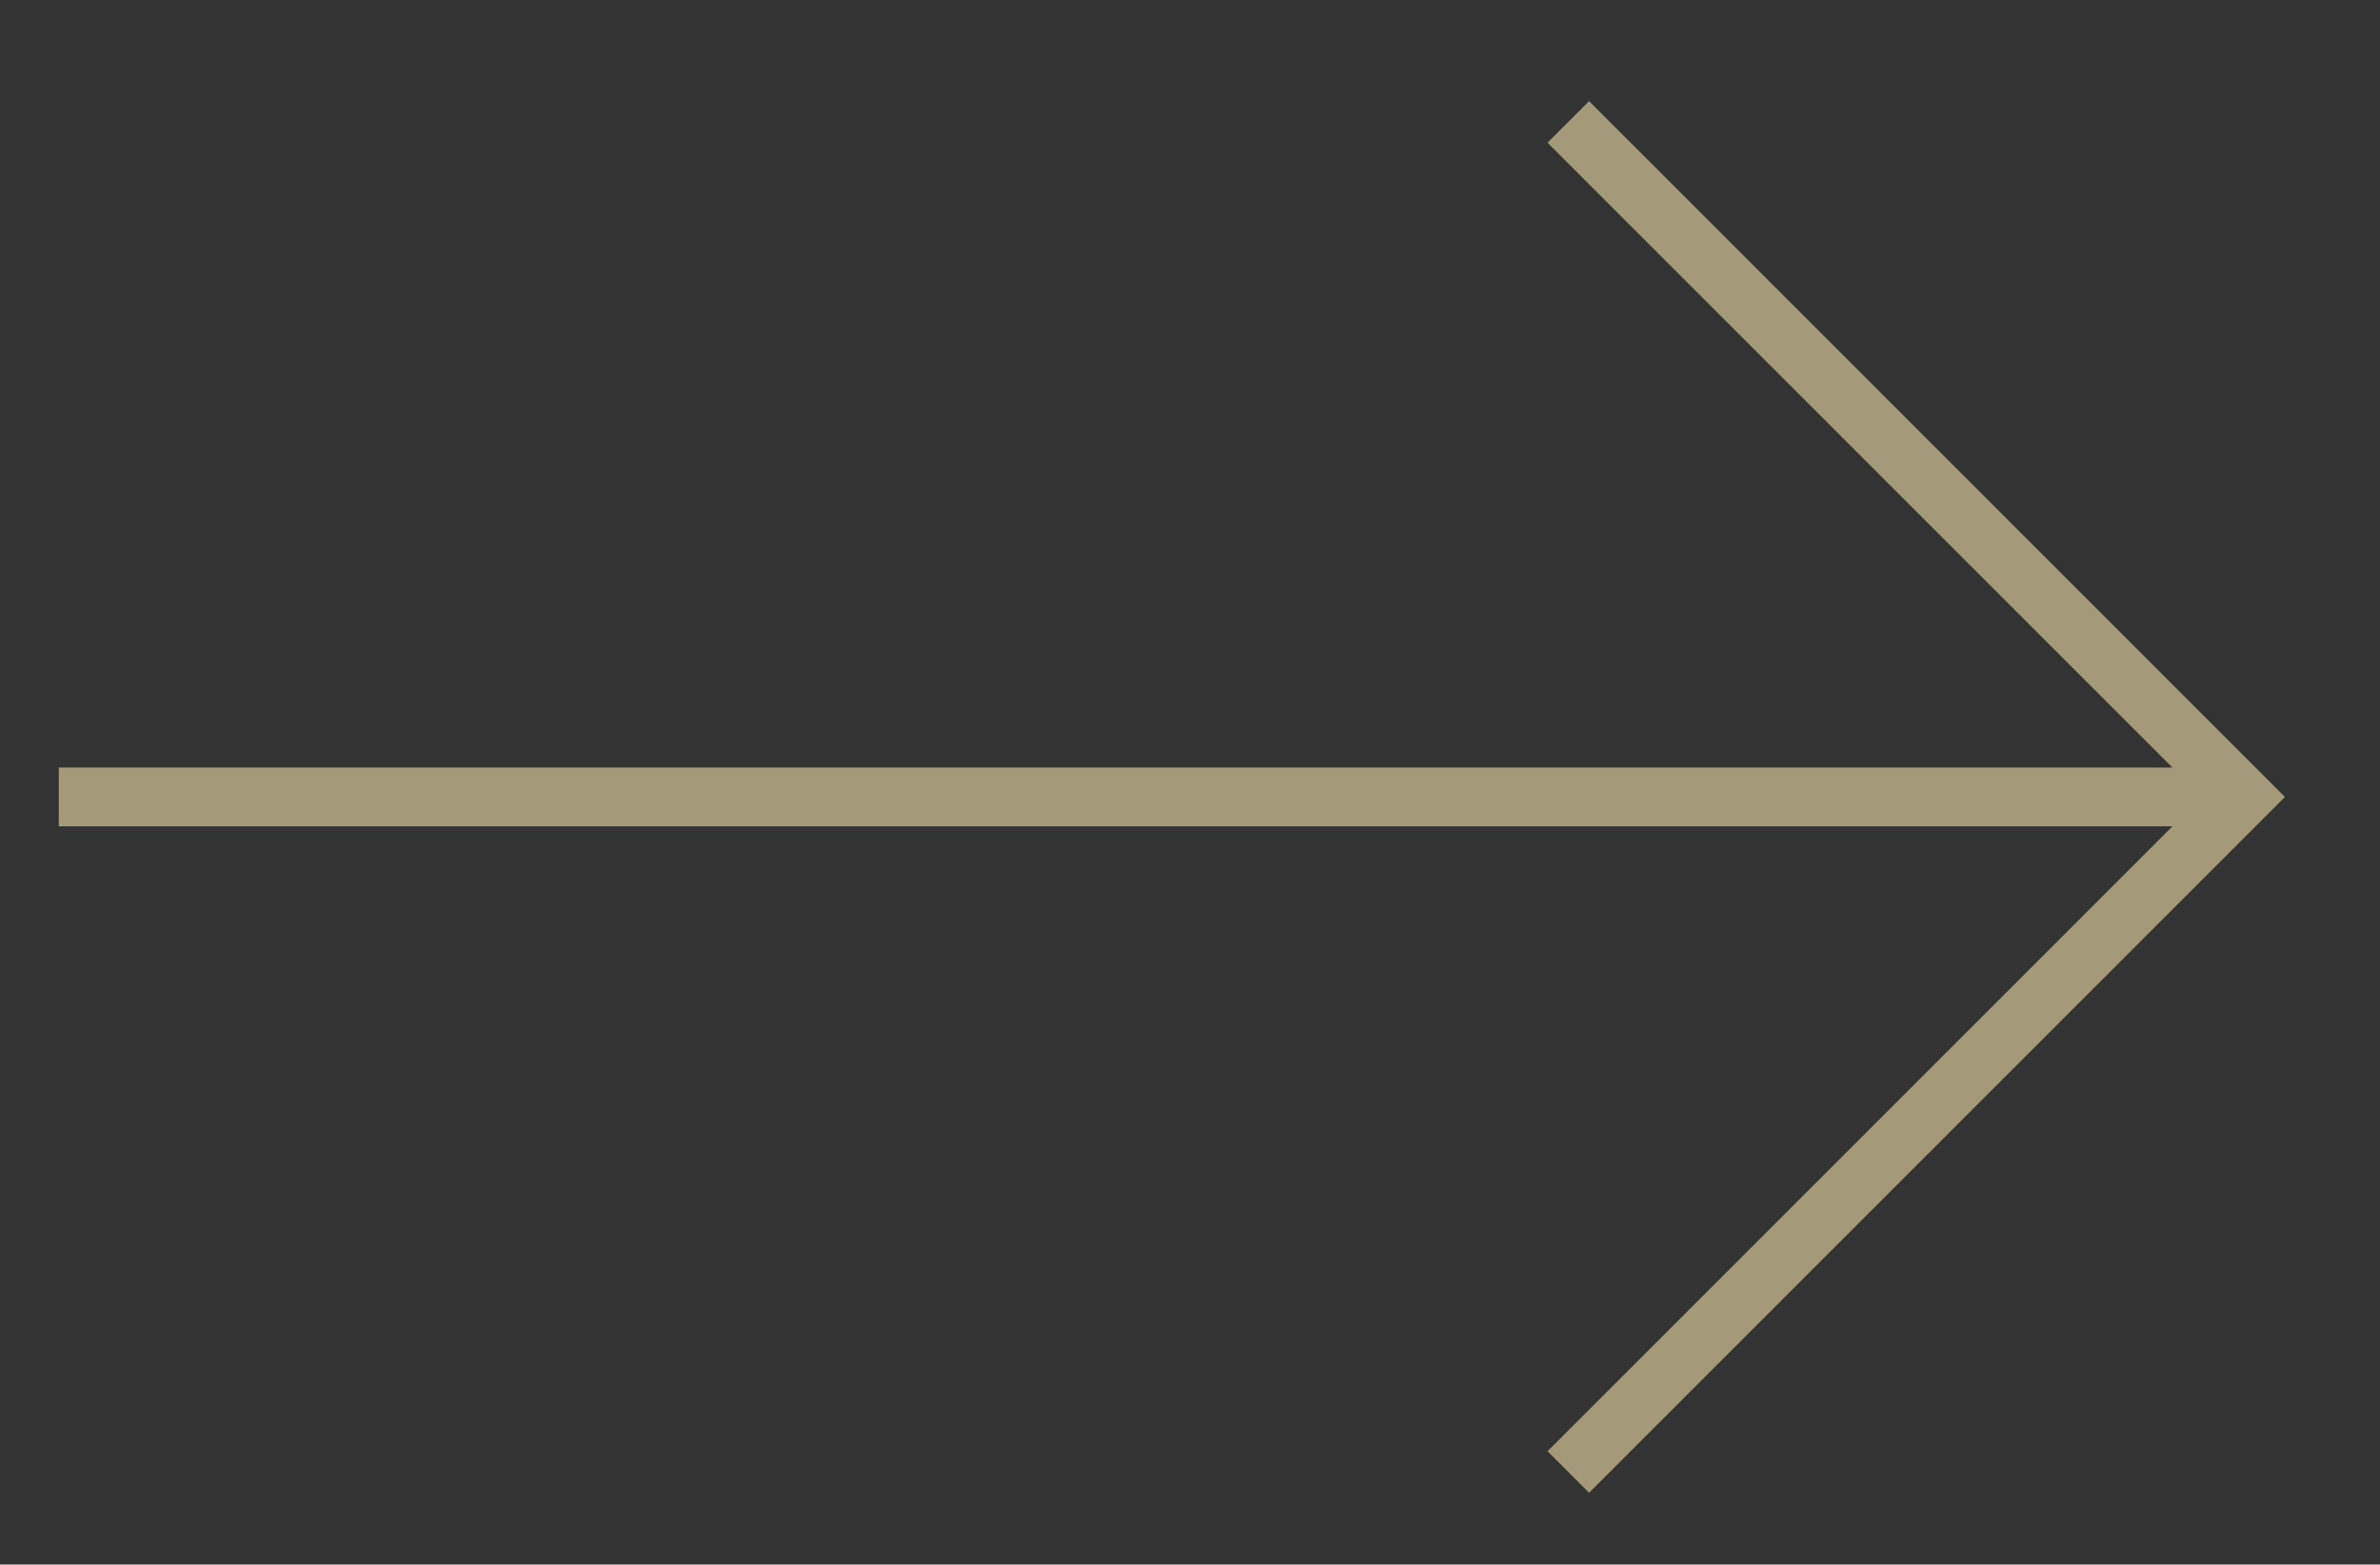
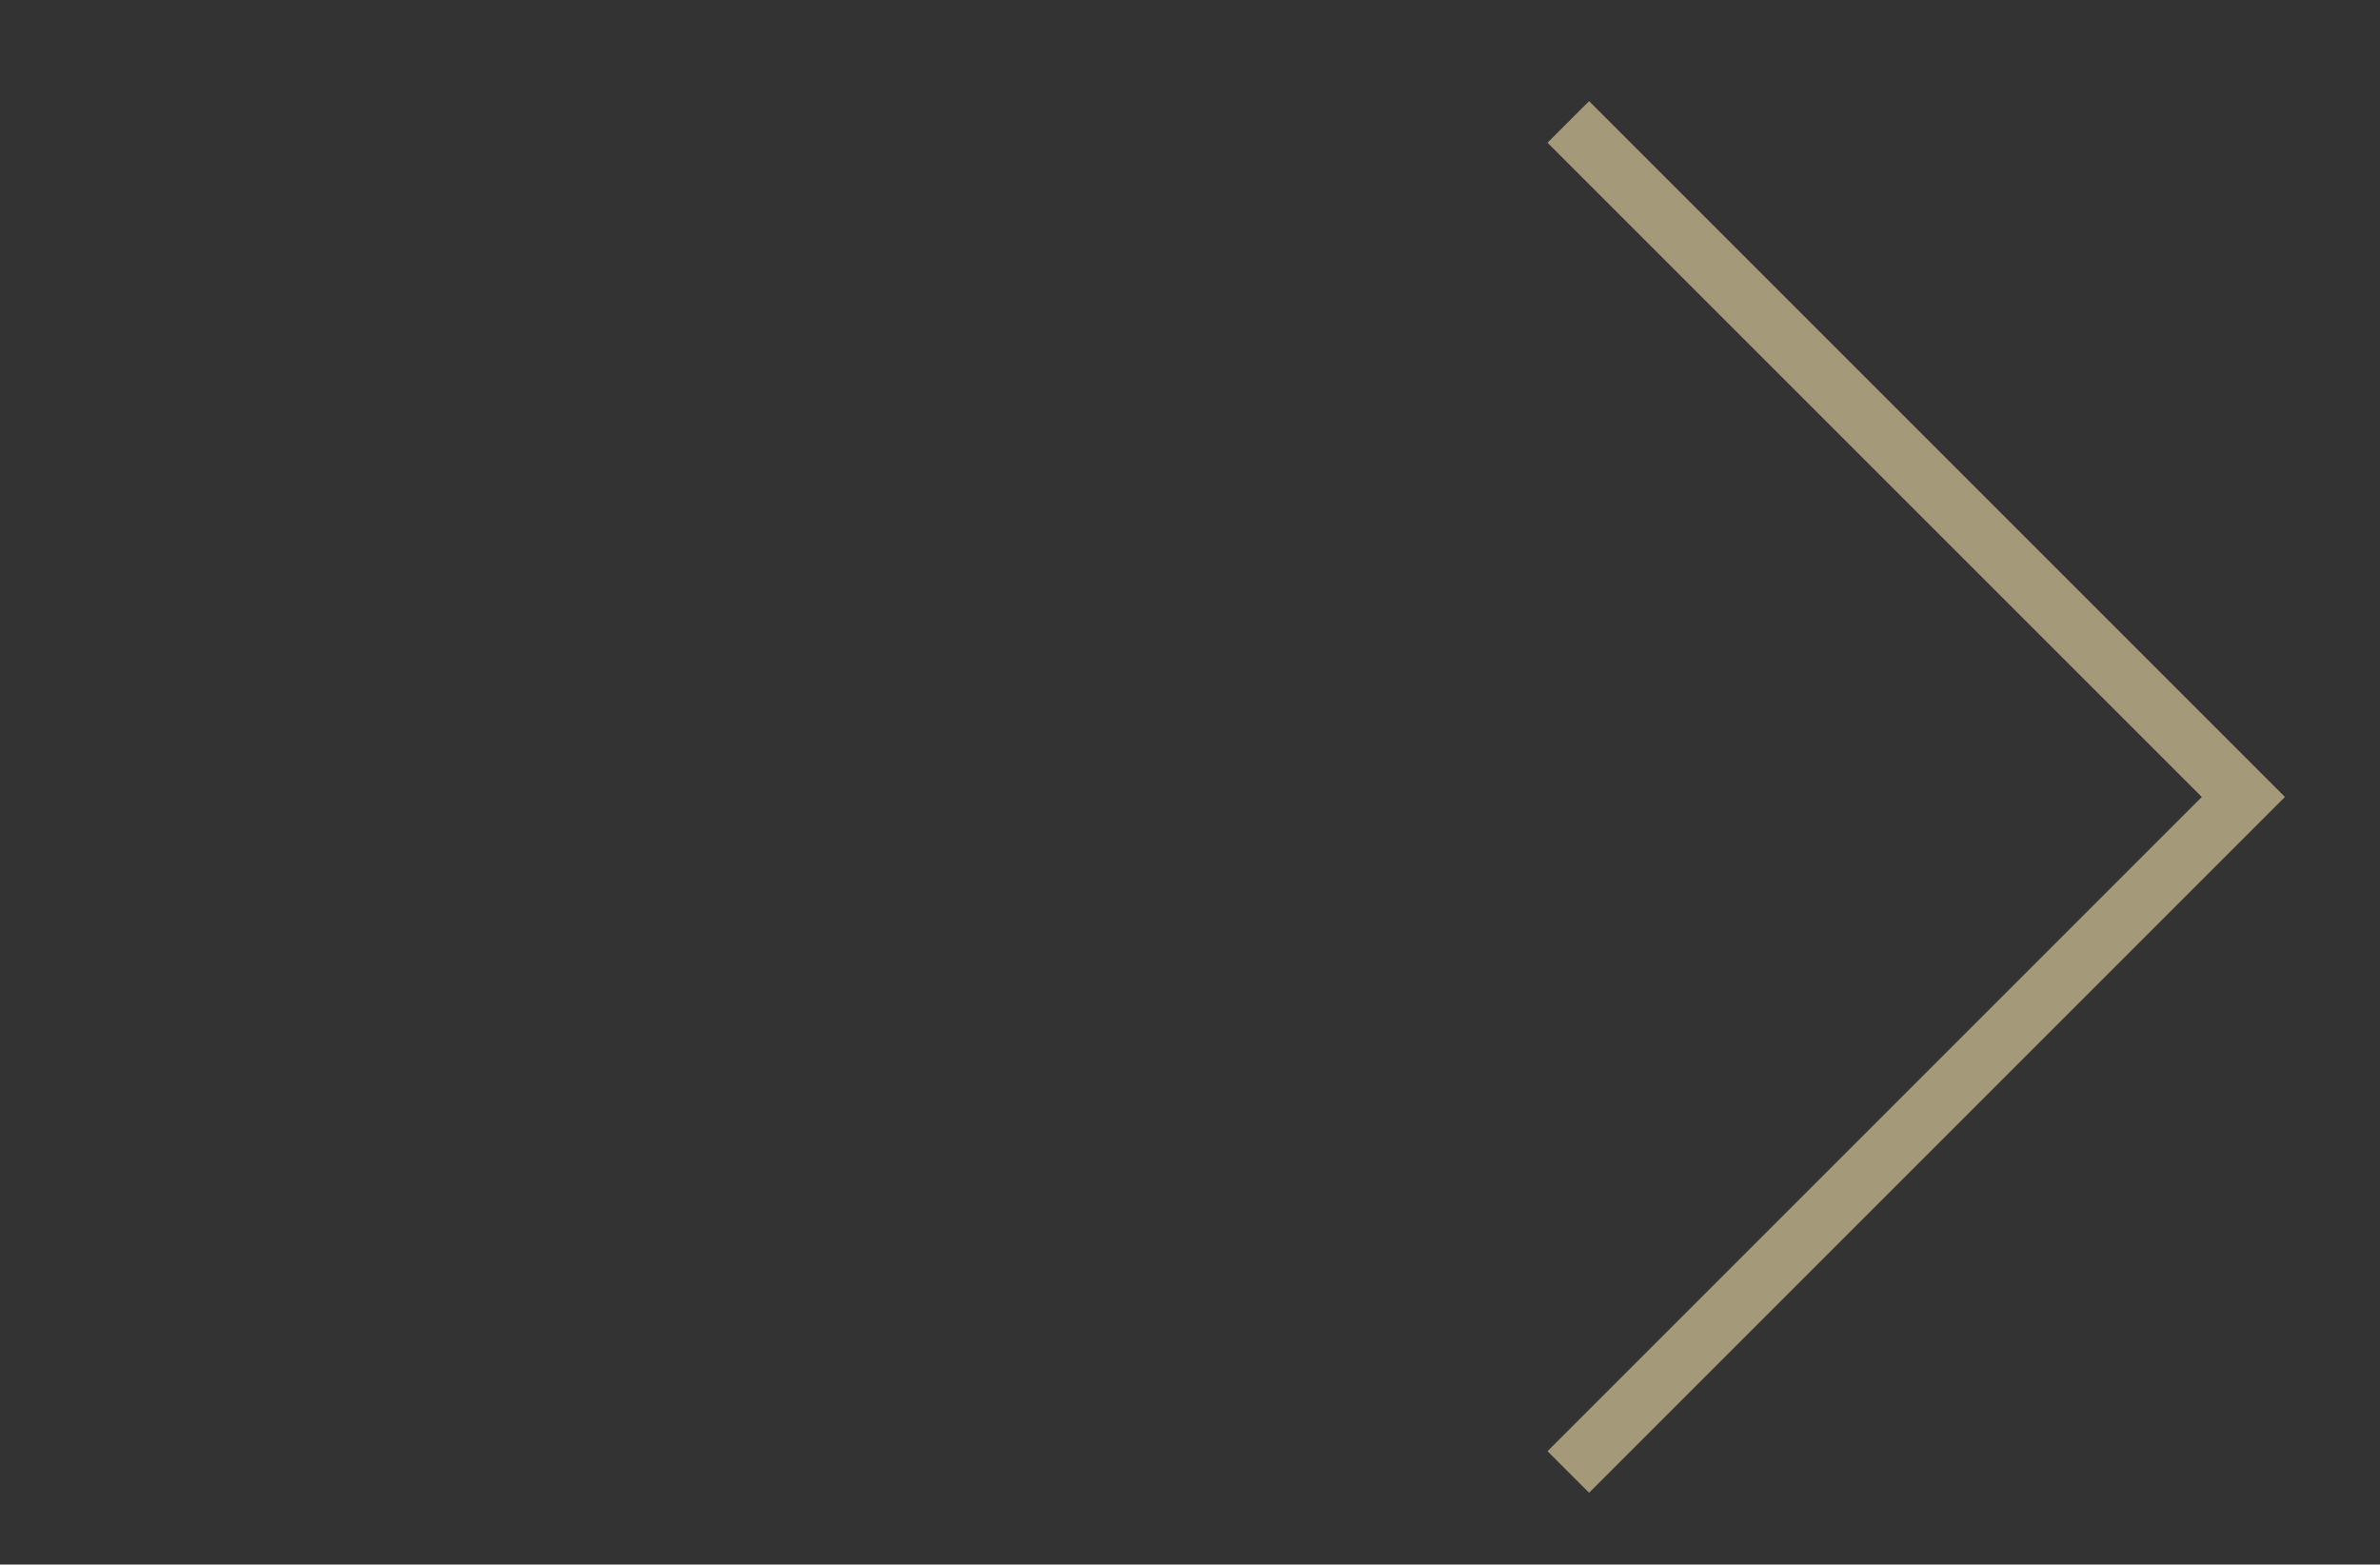
<svg xmlns="http://www.w3.org/2000/svg" viewBox="0 0 324 213">
  <rect x="0" y="0" width="324" height="213" fill="#333333" stroke="none" />
  <g stroke="#a49978" stroke-width="8" stroke-miterlimit="10">
-     <path fill="#fff" d="M8 108.5h295.5" />
    <path fill="none" d="M213.5 16.6l91.9 91.9-91.9 91.9" />
  </g>
</svg>